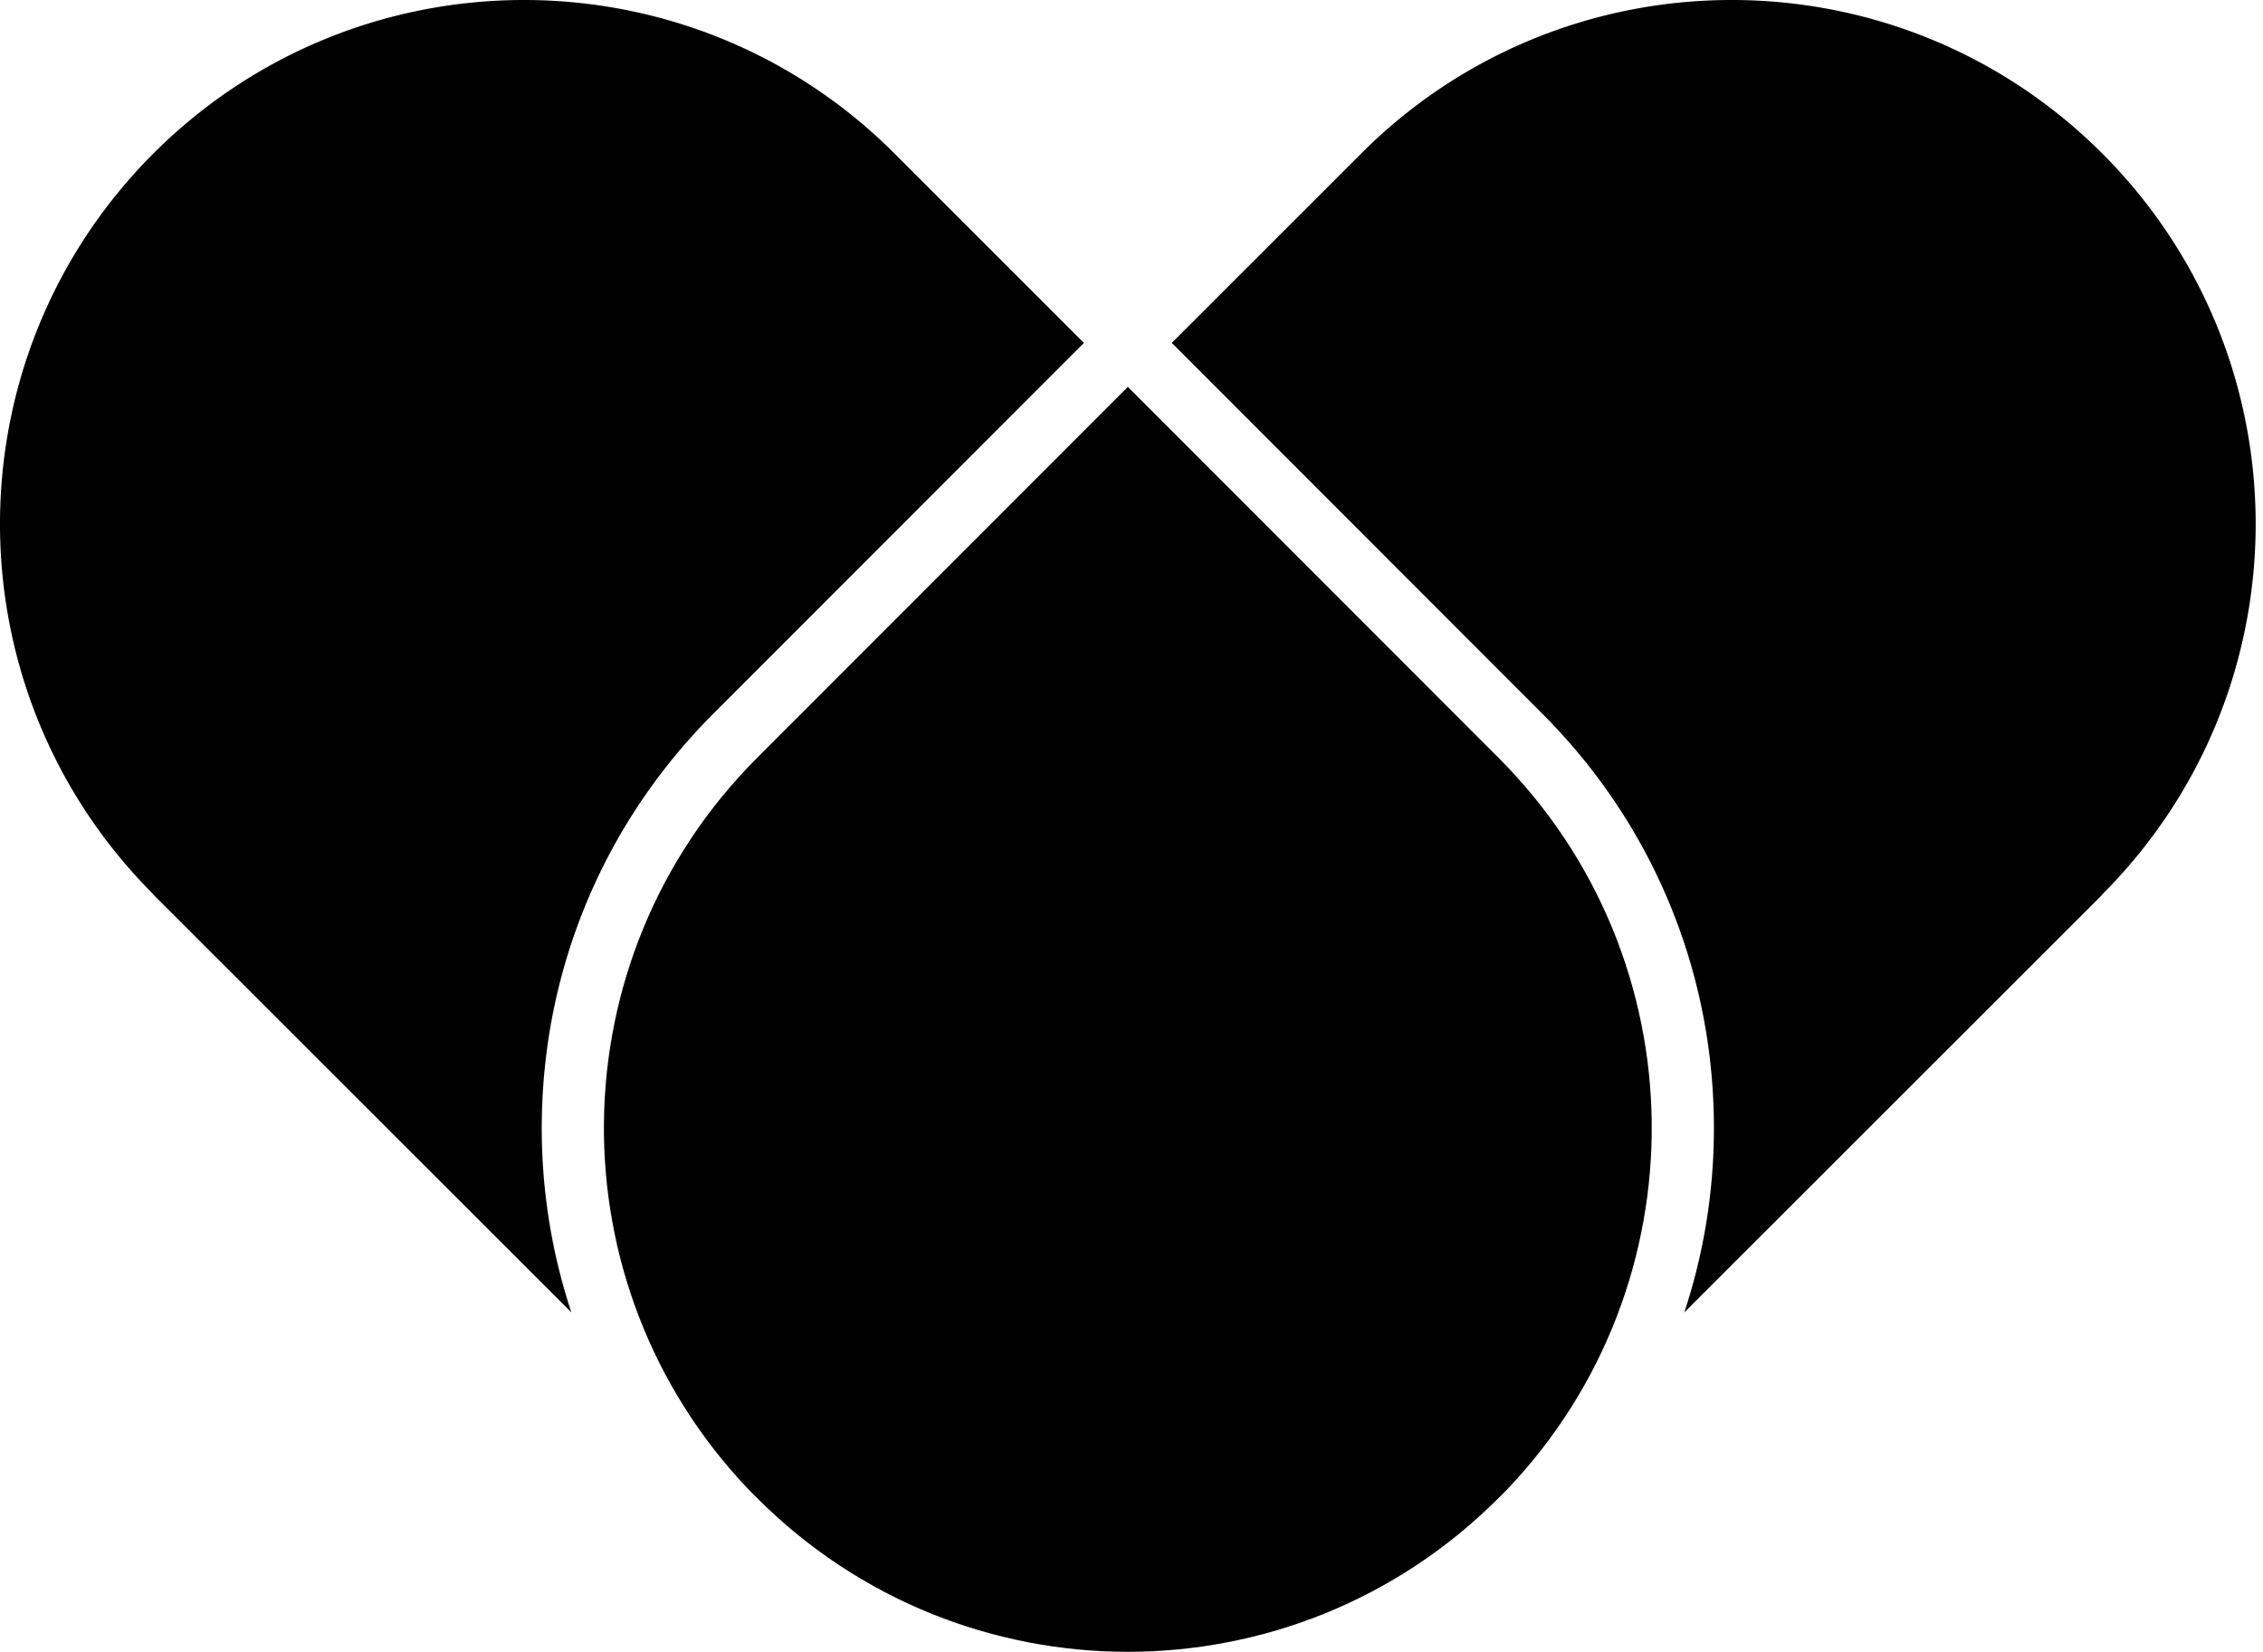
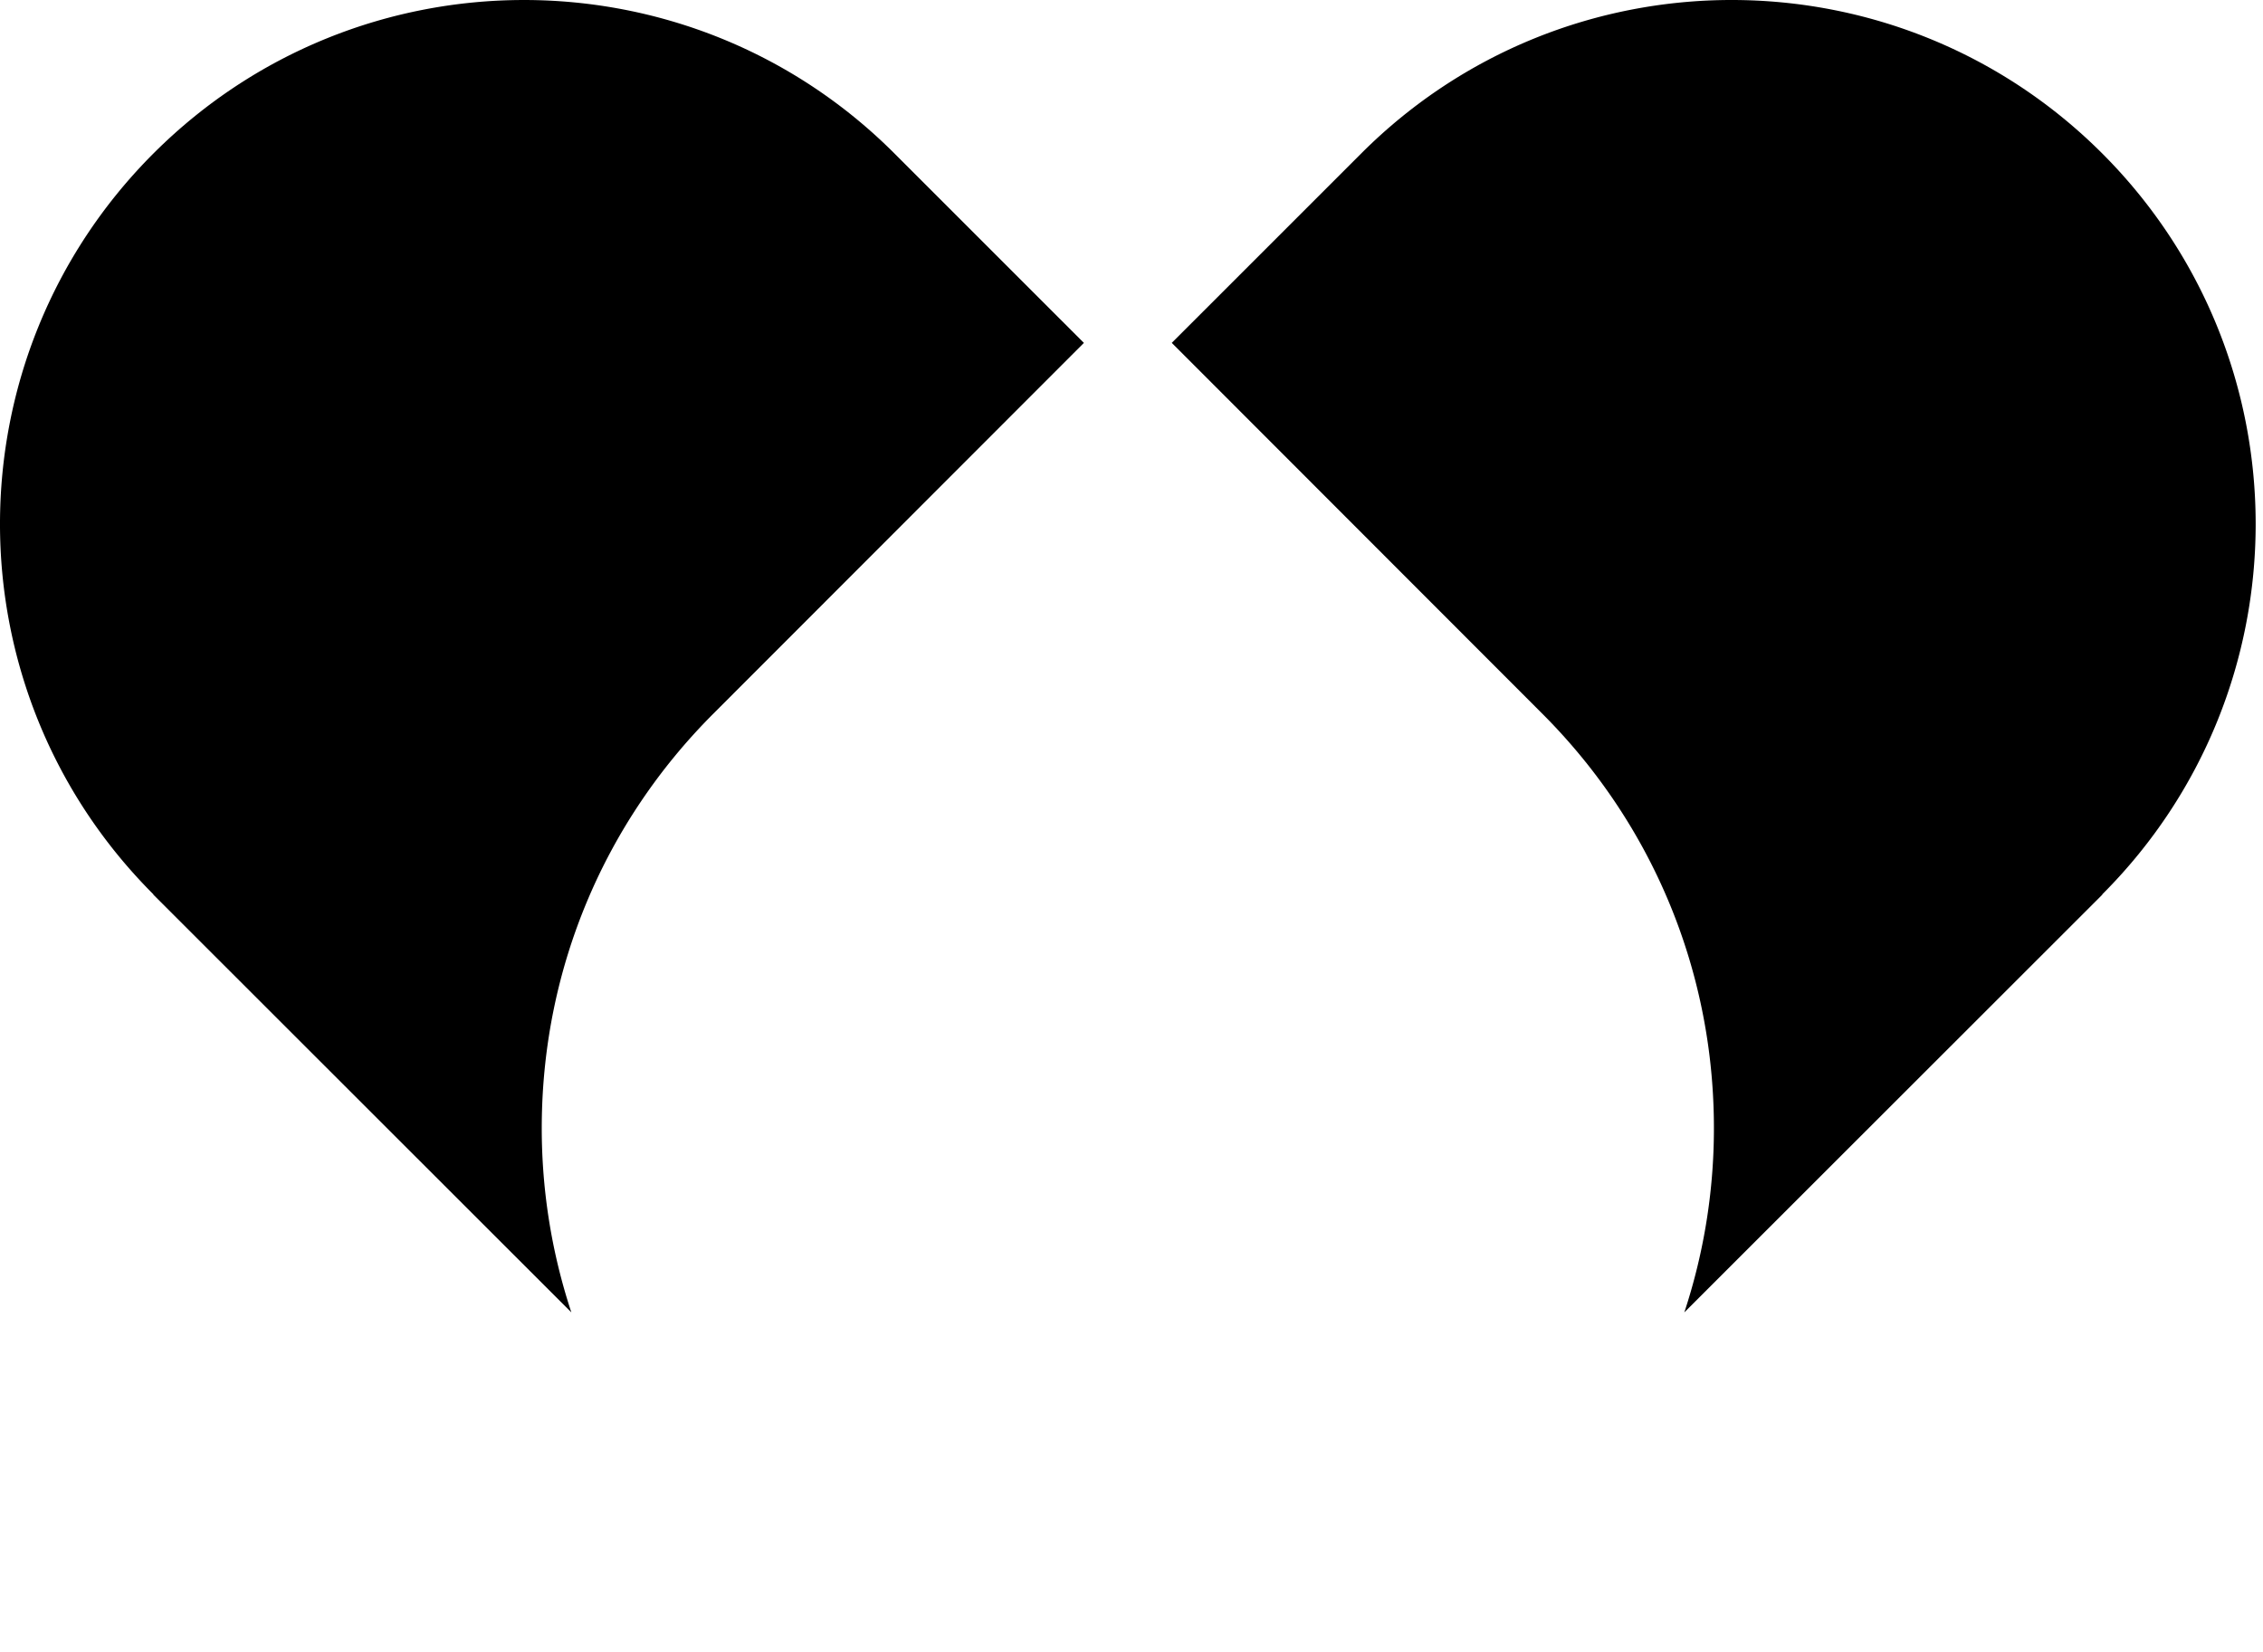
<svg xmlns="http://www.w3.org/2000/svg" width="274" height="200" fill="none" viewBox="0 0 274 200">
-   <path fill="#000" d="m181.418 91.735-44.862-44.897-44.865 44.897c-24.417 24.417-24.75 63.778-1.04 88.623l1.058 1.058c12.383 12.384 28.614 18.579 44.847 18.582 16.228-.005 32.46-6.198 44.844-18.582l1.058-1.058c23.712-24.845 23.376-64.206-1.04-88.623Z" />
  <path fill="#000" d="M69.18 158.903a71.1 71.1 0 0 1-3.581-23.099c.2-18.657 7.576-36.195 20.77-49.39l44.864-44.894.003-.002-22.942-22.939c-24.77-24.772-64.939-24.767-89.713 0-24.77 24.777-24.78 64.942 0 89.714l-.02.022 50.62 50.588ZM254.531 18.577c-24.775-24.767-64.944-24.772-89.712 0l-22.943 22.936.005.005 44.859 44.895c13.194 13.194 20.573 30.735 20.773 49.391a71.046 71.046 0 0 1-3.579 23.097l50.619-50.585-.02-.023c24.777-24.772 24.77-64.939-.002-89.716Z" />
</svg>